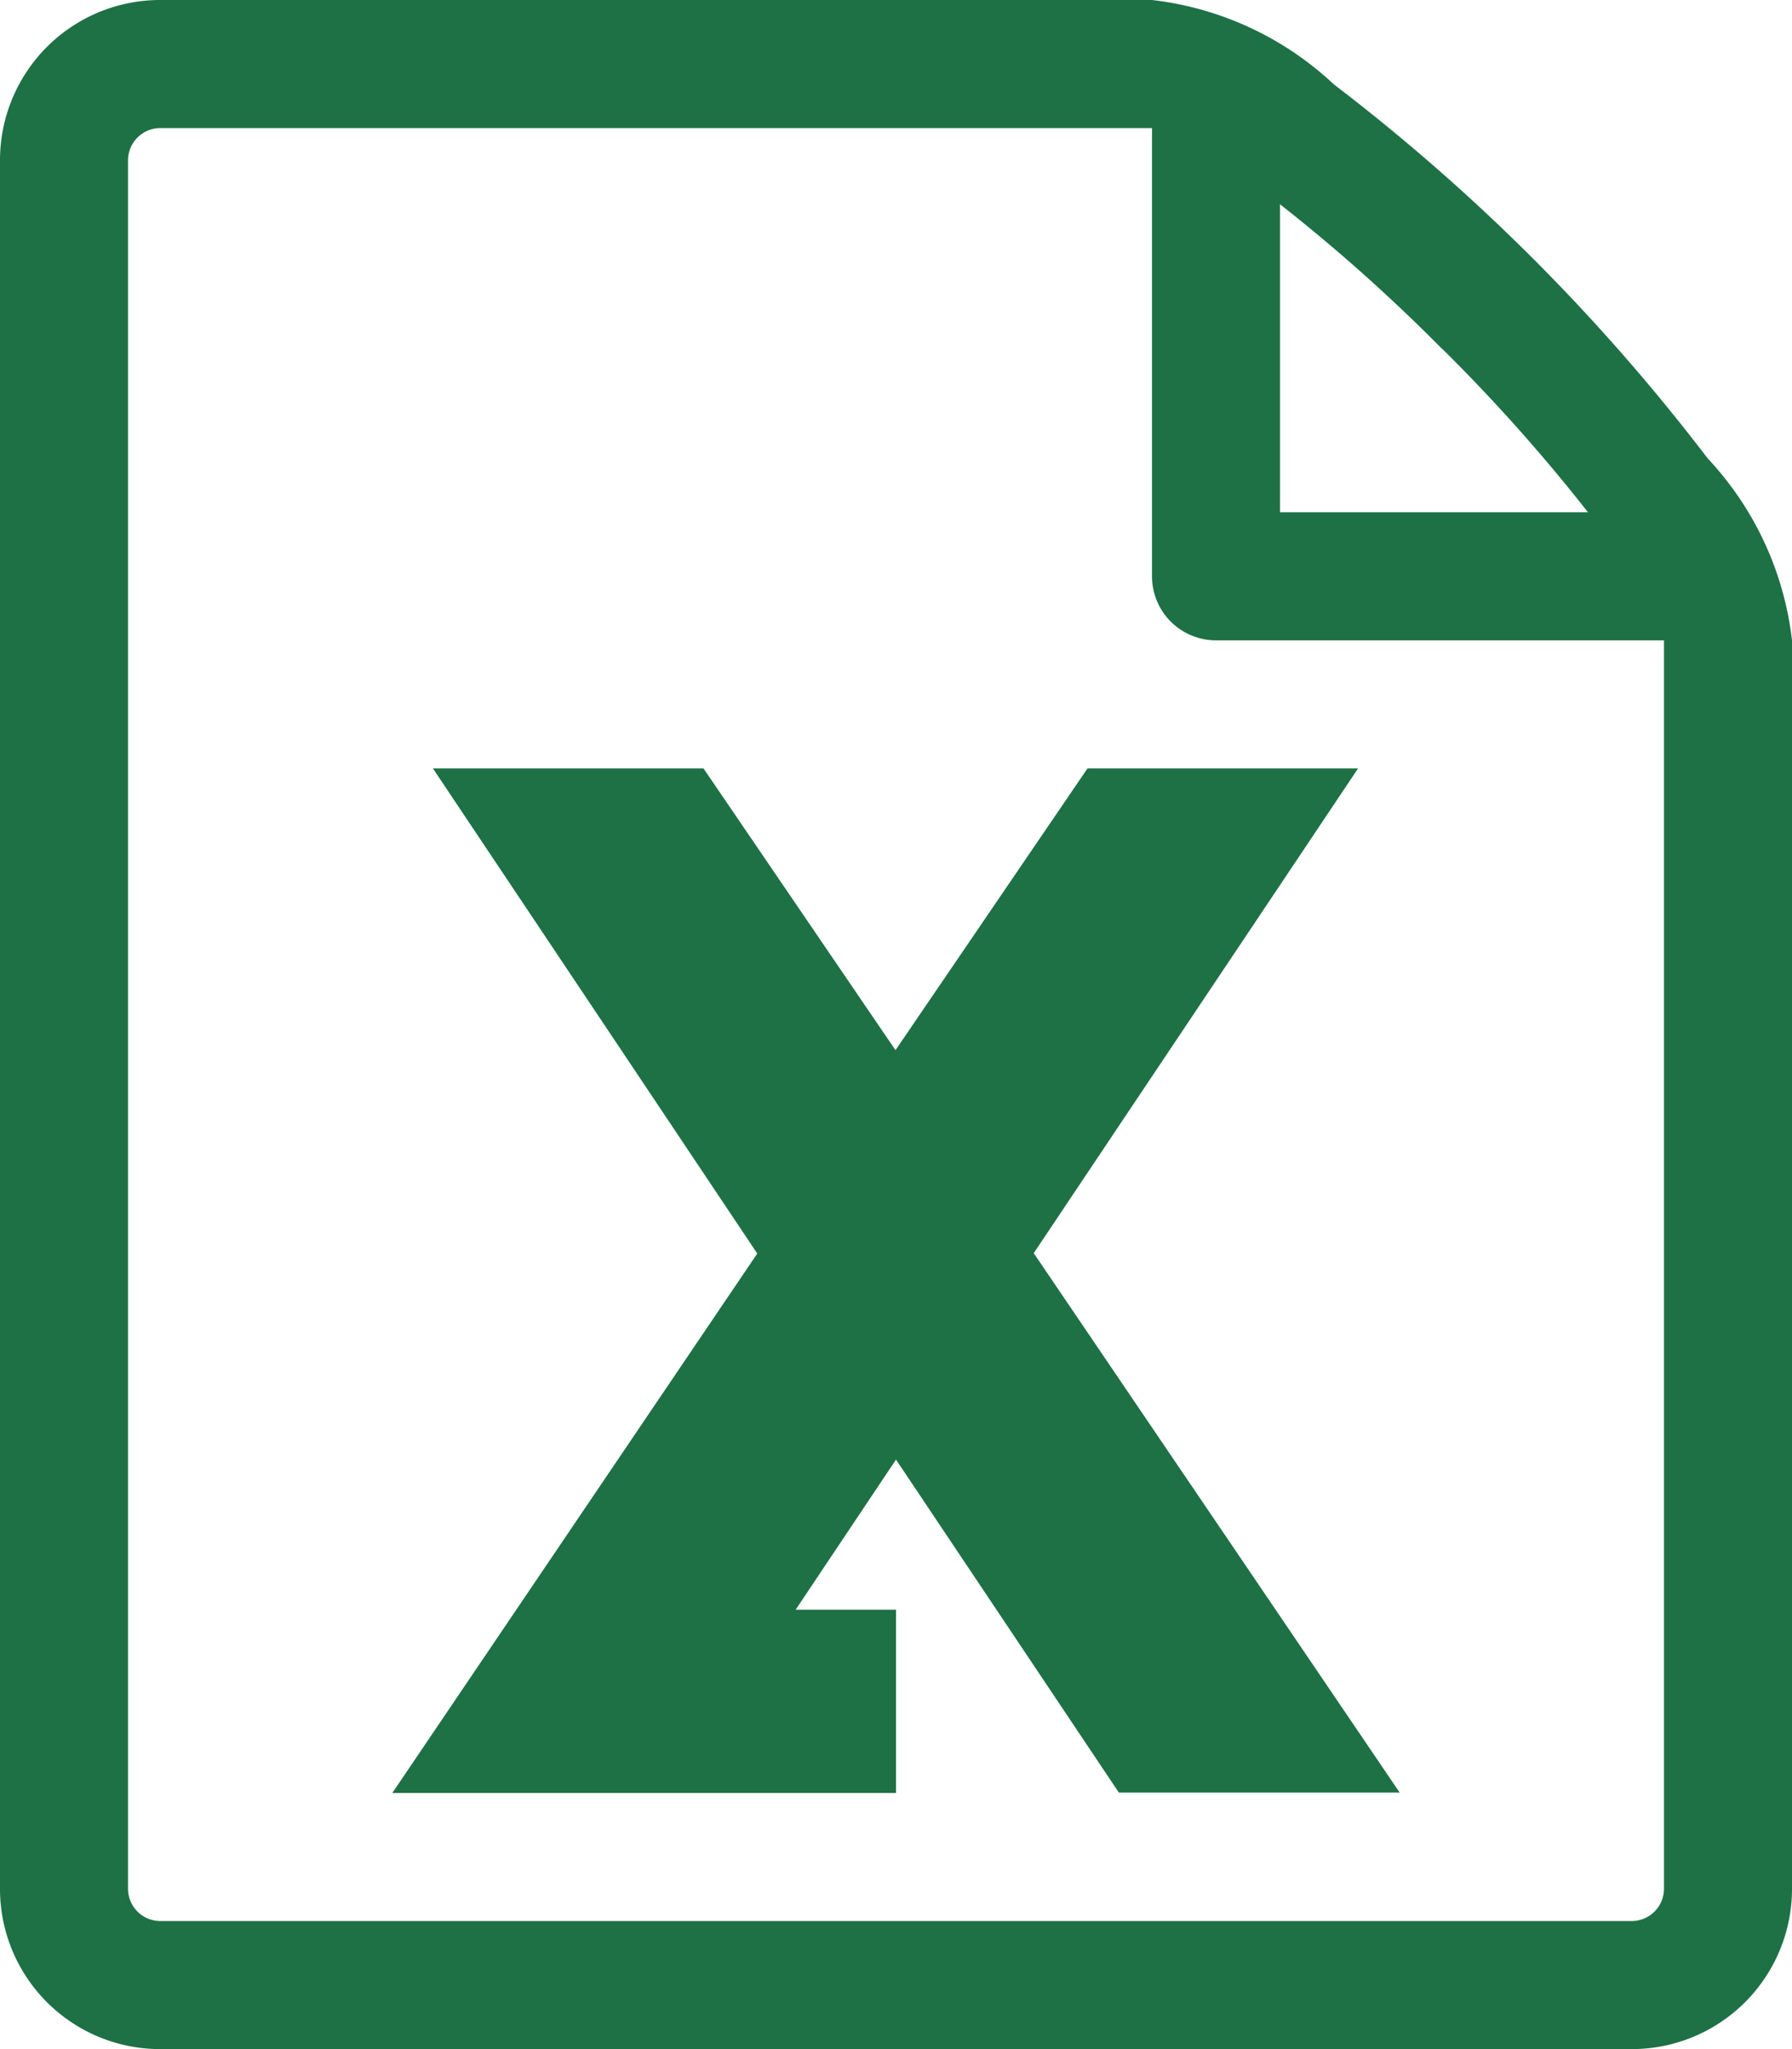
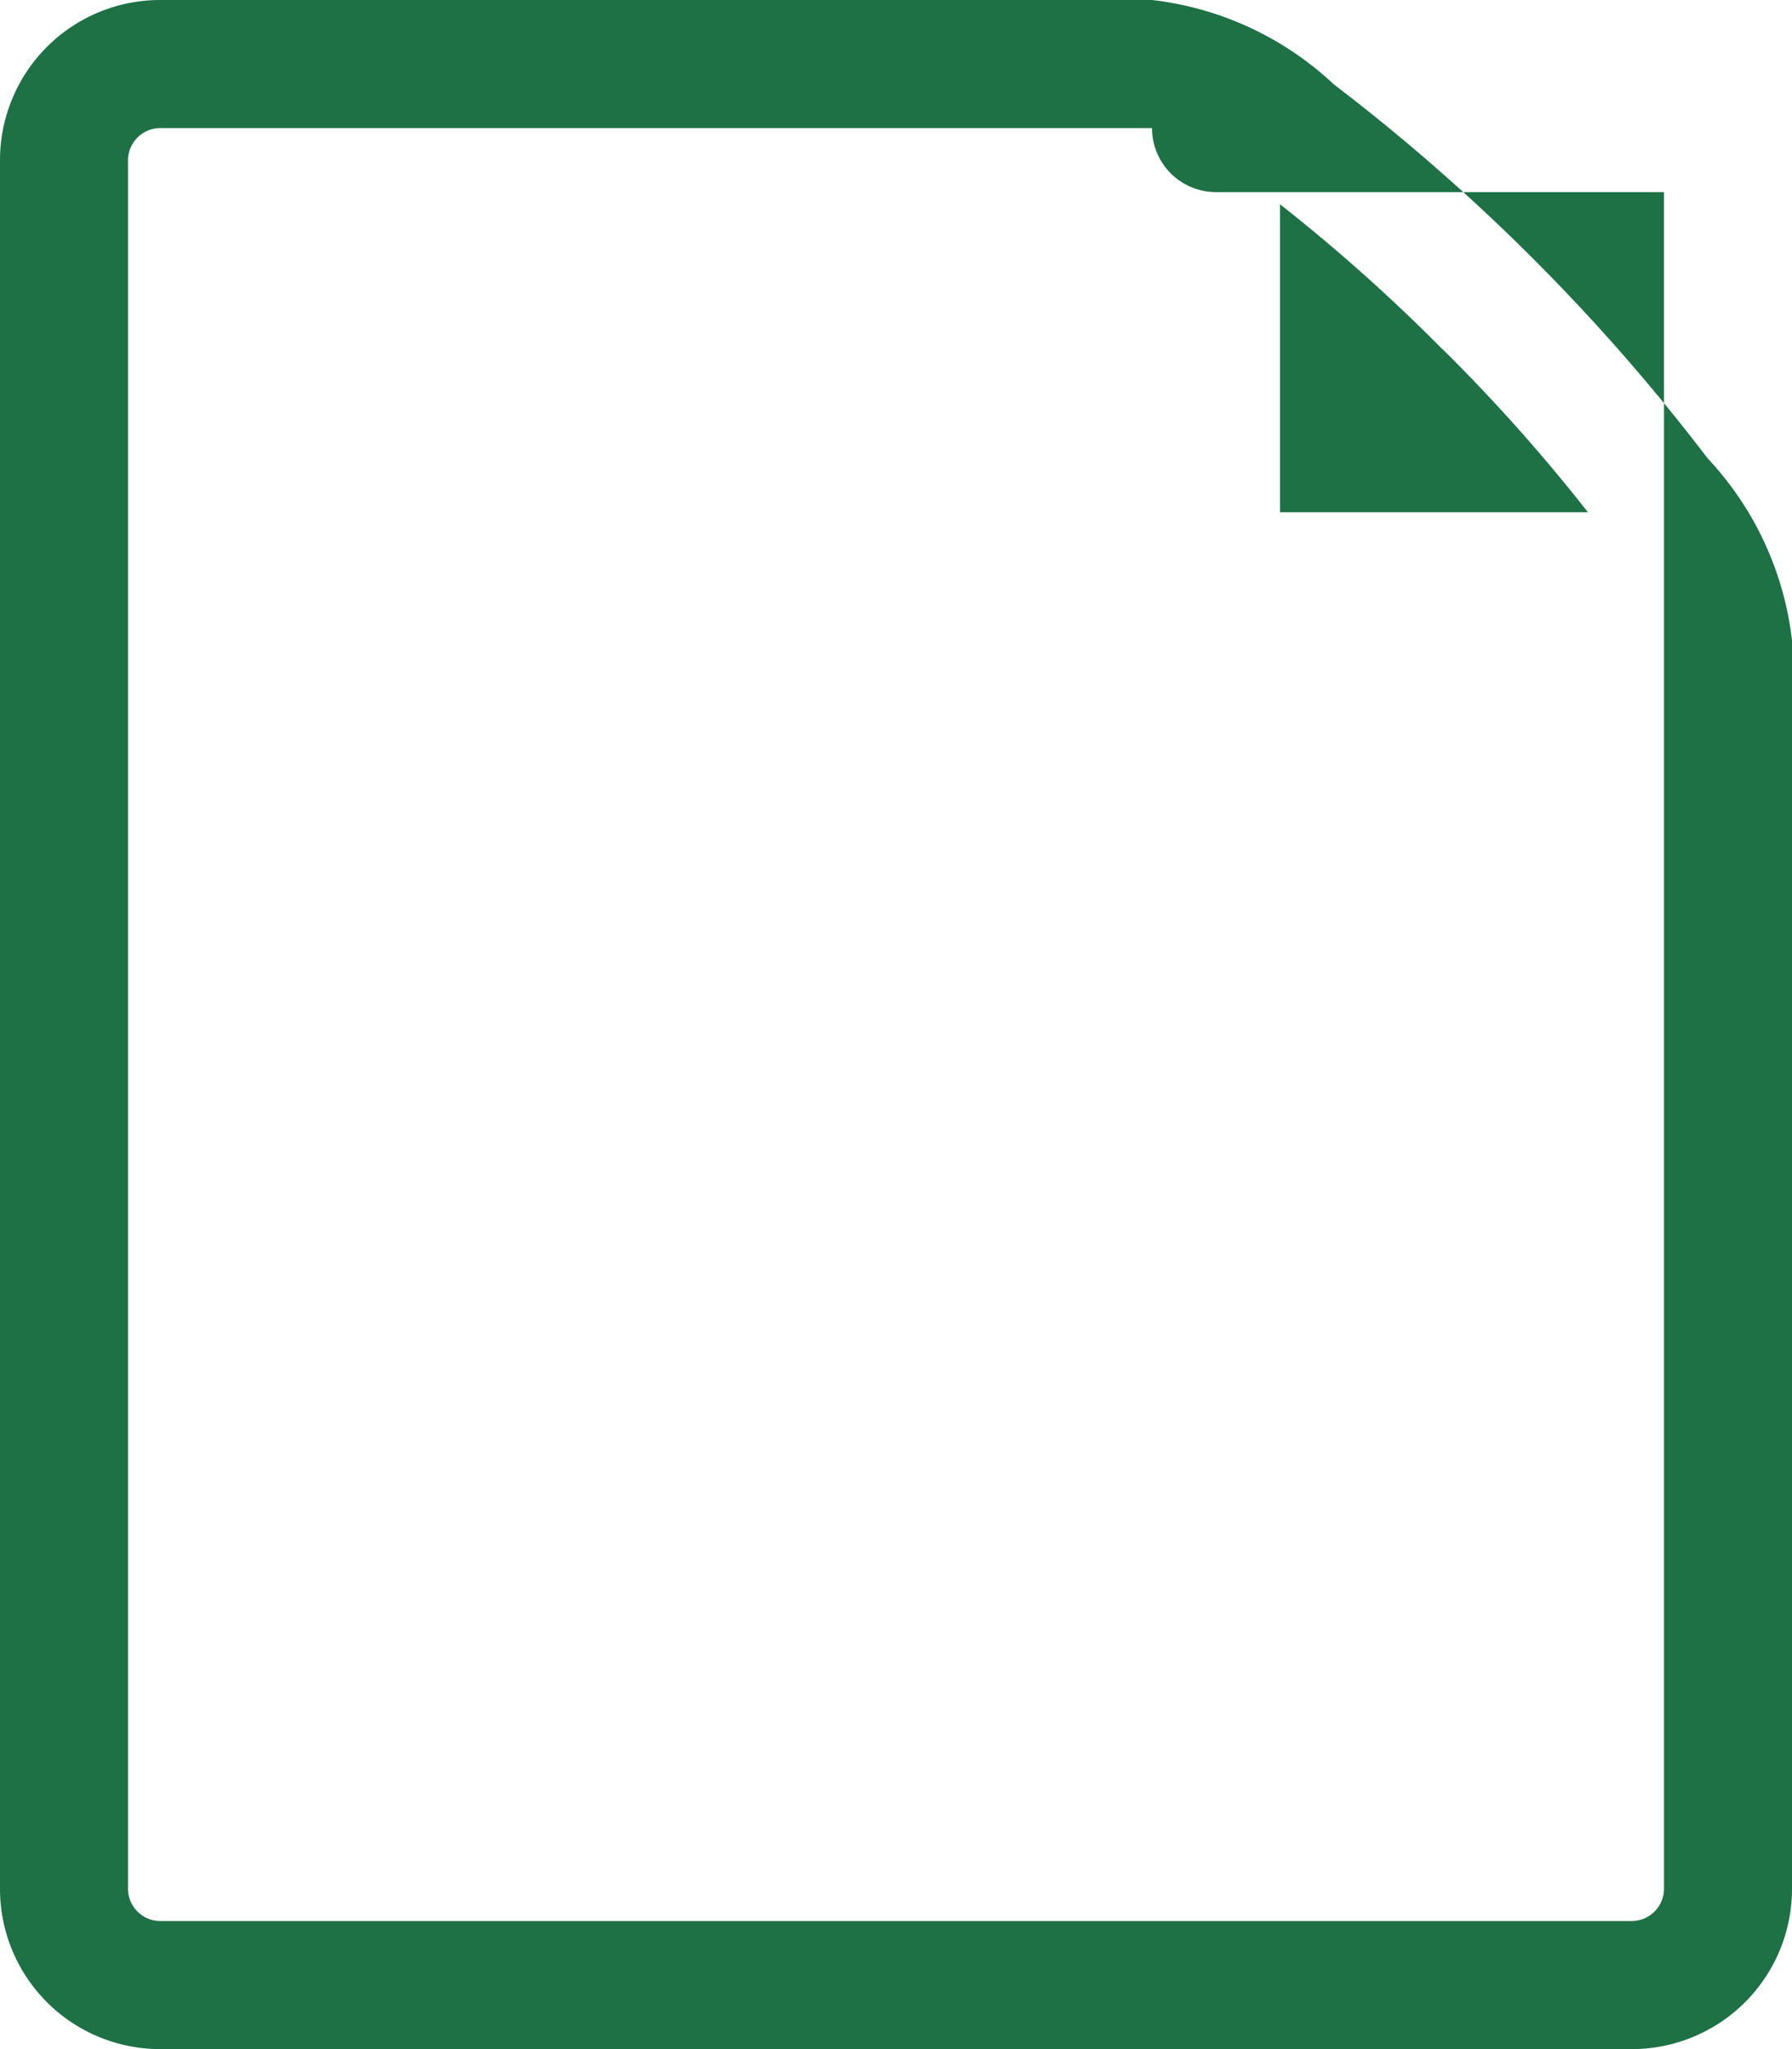
<svg xmlns="http://www.w3.org/2000/svg" width="14" height="16" viewBox="0 0 14 16">
  <defs>
    <style>.a{fill:#1e7145;}</style>
  </defs>
  <g transform="translate(-32)">
-     <path class="a" d="M137.626,192h-2.114l-1.5,2.2-1.5-2.2h-2.114l2.534,3.788L130.081,200h3.935v-1.431h-.784l.784-1.172,1.741,2.6h2.194l-2.859-4.212Z" transform="translate(-95.016 -186)" />
-     <path class="a" d="M45.341,3.579a15.472,15.472,0,0,0-2.92-2.92A2.492,2.492,0,0,0,41,0H33.25A1.251,1.251,0,0,0,32,1.25v13.5A1.251,1.251,0,0,0,33.25,16h11.5A1.251,1.251,0,0,0,46,14.75V5a2.492,2.492,0,0,0-.659-1.421Zm-2.069-.851A13.638,13.638,0,0,1,44.406,4H42V1.595a13.628,13.628,0,0,1,1.271,1.134ZM45,14.75a.253.253,0,0,1-.25.25H33.25a.253.253,0,0,1-.25-.25V1.25A.253.253,0,0,1,33.25,1H41V4.5a.5.5,0,0,0,.5.5H45Z" />
+     <path class="a" d="M45.341,3.579a15.472,15.472,0,0,0-2.92-2.92A2.492,2.492,0,0,0,41,0H33.25A1.251,1.251,0,0,0,32,1.25v13.5A1.251,1.251,0,0,0,33.25,16h11.5A1.251,1.251,0,0,0,46,14.75V5a2.492,2.492,0,0,0-.659-1.421Zm-2.069-.851A13.638,13.638,0,0,1,44.406,4H42V1.595a13.628,13.628,0,0,1,1.271,1.134ZM45,14.75a.253.253,0,0,1-.25.25H33.25a.253.253,0,0,1-.25-.25V1.25A.253.253,0,0,1,33.25,1H41a.5.5,0,0,0,.5.5H45Z" />
  </g>
</svg>